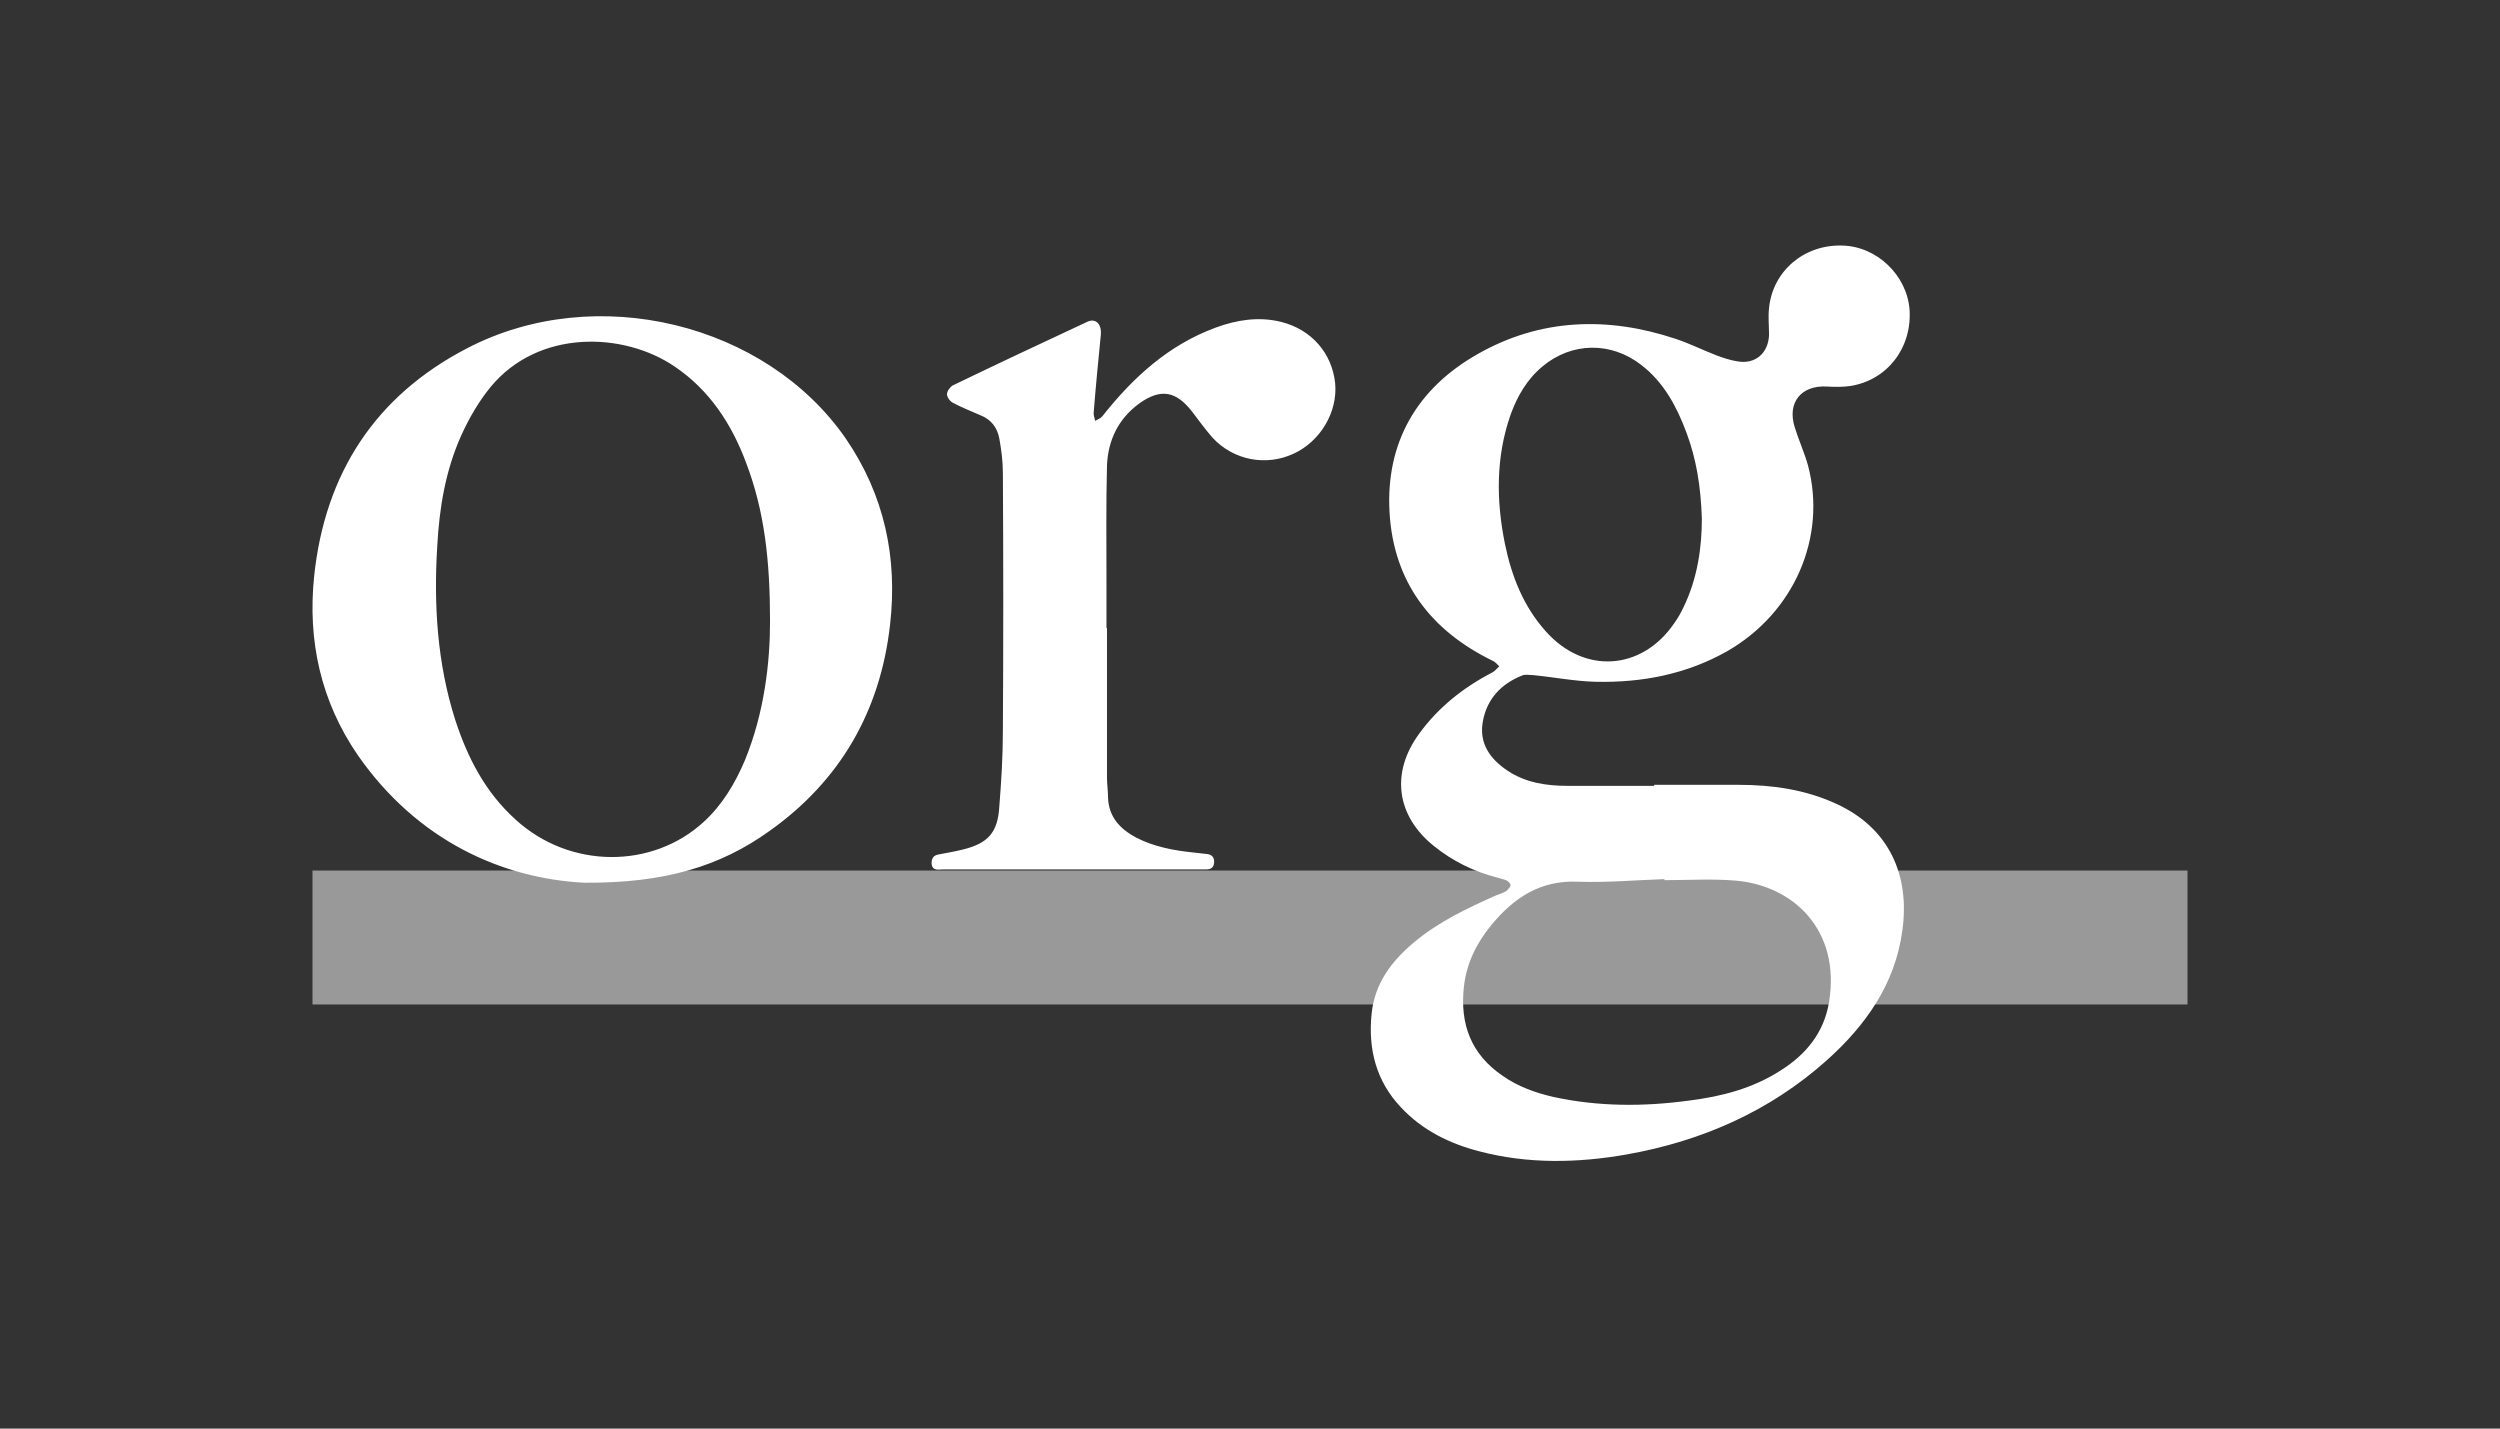
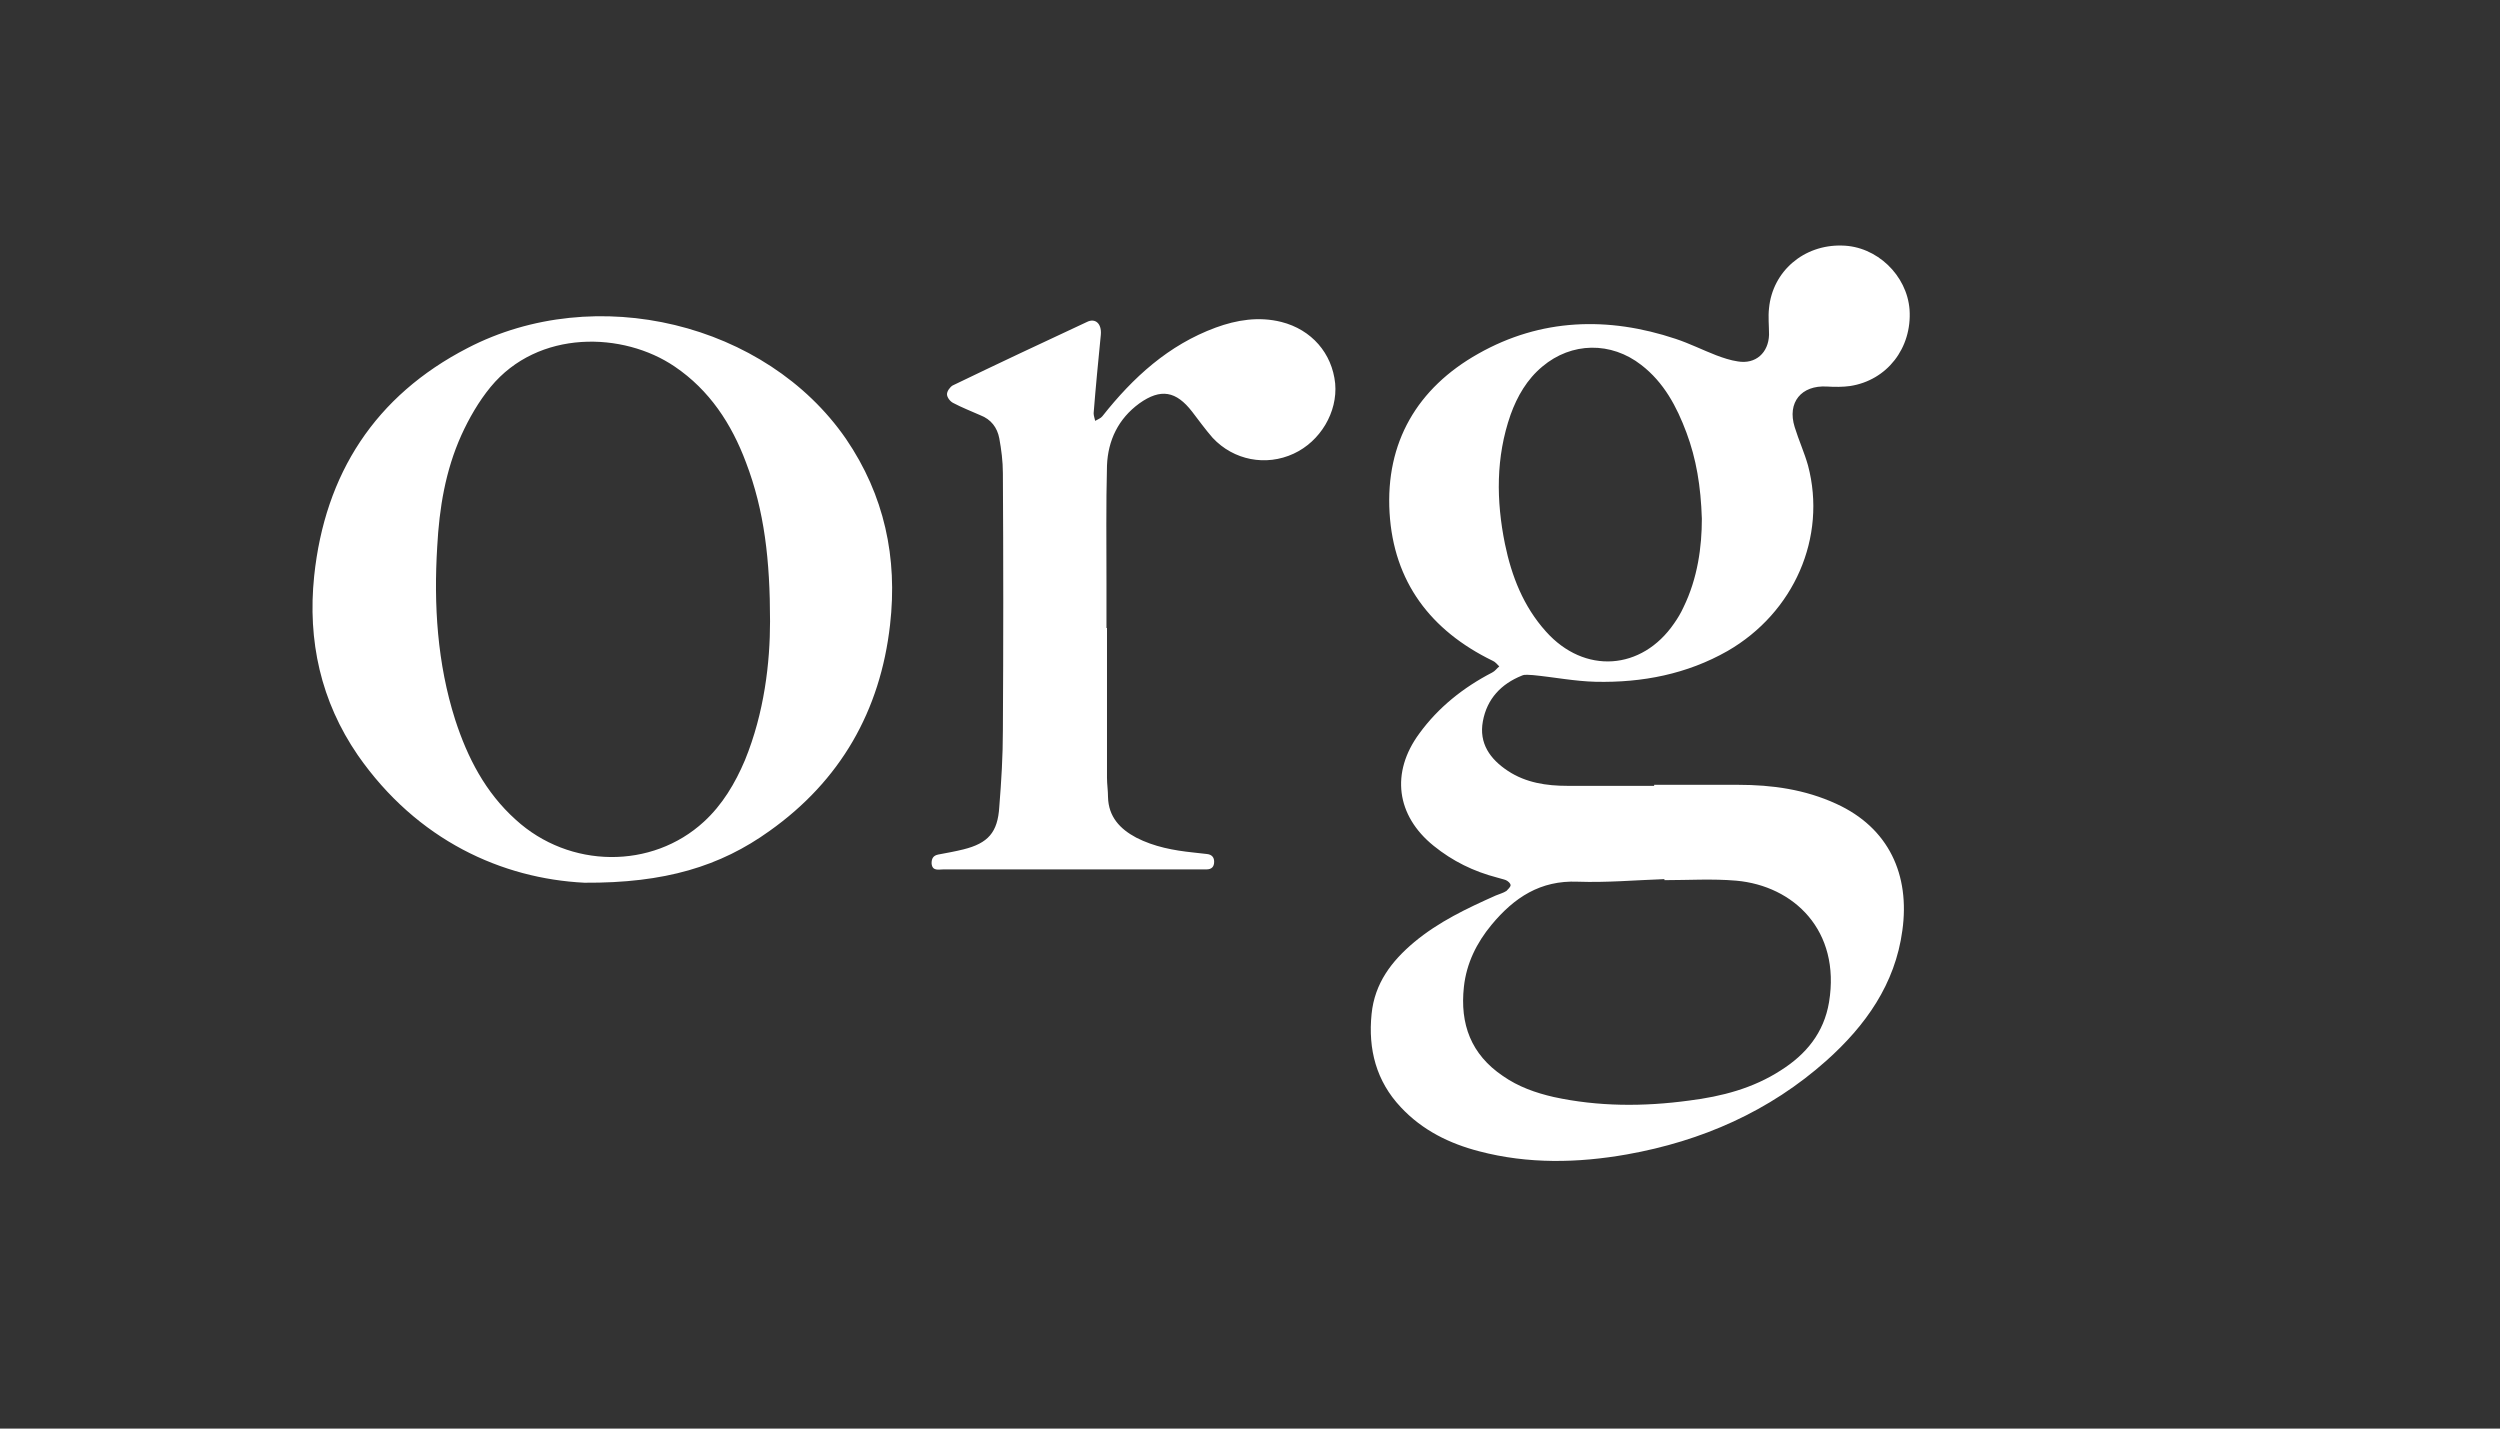
<svg xmlns="http://www.w3.org/2000/svg" width="112" height="64" viewBox="0 0 112 64" fill="none">
  <rect x="0" y="0" width="112" height="64" fill="#333333" stroke="none" />
-   <path d="M98 39H14V45H98V39Z" fill="white" fill-opacity="0.5" />
  <path d="M82.262 36.009C80.861 35.366 79.391 35.16 77.874 35.16C76.611 35.16 75.37 35.16 74.106 35.16V35.206C72.82 35.206 71.51 35.206 70.224 35.206C69.282 35.206 68.363 35.068 67.559 34.54C66.755 34.011 66.249 33.3 66.433 32.312C66.617 31.302 67.26 30.636 68.179 30.268C68.317 30.199 68.524 30.245 68.684 30.245C69.626 30.337 70.545 30.521 71.487 30.544C73.578 30.59 75.577 30.199 77.392 29.166C80.379 27.444 81.849 24.068 80.999 20.853C80.838 20.279 80.585 19.728 80.401 19.131C80.057 18.028 80.7 17.248 81.849 17.317C82.194 17.339 82.561 17.339 82.883 17.294C84.537 17.041 85.663 15.594 85.548 13.872C85.433 12.333 84.077 11.024 82.515 11.001C80.815 10.955 79.414 12.149 79.253 13.803C79.207 14.193 79.253 14.584 79.253 14.997C79.23 15.801 78.655 16.329 77.851 16.191C77.53 16.145 77.185 16.03 76.886 15.916C76.289 15.686 75.692 15.387 75.071 15.181C72.039 14.17 69.029 14.262 66.226 15.847C63.492 17.385 62.068 19.82 62.252 22.966C62.435 26.066 64.09 28.247 66.87 29.602C66.984 29.648 67.076 29.763 67.168 29.855C67.053 29.947 66.984 30.062 66.847 30.131C65.56 30.797 64.434 31.692 63.584 32.863C62.297 34.609 62.55 36.538 64.227 37.892C65.078 38.581 66.019 39.041 67.076 39.316C67.214 39.362 67.352 39.385 67.467 39.431C67.559 39.477 67.674 39.569 67.674 39.661C67.674 39.73 67.559 39.844 67.49 39.913C67.352 40.005 67.168 40.051 67.007 40.12C65.721 40.694 64.457 41.291 63.354 42.21C62.343 43.059 61.585 44.047 61.447 45.425C61.287 47.009 61.654 48.433 62.757 49.604C63.722 50.638 64.94 51.235 66.272 51.579C68.455 52.153 70.683 52.107 72.889 51.717C76.243 51.12 79.276 49.788 81.826 47.514C83.572 45.953 84.904 44.093 85.226 41.682C85.571 39.202 84.629 37.089 82.262 36.009ZM67.674 18.579C67.972 17.753 68.409 16.995 69.098 16.421C70.408 15.319 72.177 15.296 73.532 16.352C74.543 17.133 75.117 18.212 75.554 19.383C75.99 20.554 76.197 21.771 76.243 23.241C76.243 24.481 76.059 25.905 75.416 27.214C75.301 27.467 75.163 27.696 75.002 27.926C73.555 30.039 70.982 30.222 69.259 28.293C68.248 27.168 67.719 25.813 67.421 24.366C67.03 22.438 67.007 20.485 67.674 18.579ZM81.941 44.897C81.711 46.275 80.907 47.239 79.781 47.951C78.54 48.755 77.139 49.122 75.669 49.306C73.647 49.581 71.602 49.581 69.603 49.145C68.799 48.961 68.018 48.686 67.329 48.203C65.904 47.239 65.399 45.884 65.583 44.208C65.698 43.151 66.157 42.233 66.823 41.429C67.834 40.212 69.006 39.431 70.683 39.5C71.97 39.546 73.256 39.431 74.566 39.385C74.566 39.408 74.566 39.408 74.566 39.431C75.646 39.431 76.703 39.362 77.782 39.454C80.356 39.684 82.469 41.682 81.941 44.897ZM20.943 15.594C16.808 17.73 14.556 21.22 14.074 25.813C13.775 28.707 14.373 31.417 16.027 33.828C18.692 37.663 22.506 39.362 26.181 39.546C29.788 39.569 32.27 38.811 34.475 37.227C37.646 34.976 39.438 31.853 39.874 27.995C40.219 24.986 39.622 22.185 37.899 19.659C34.315 14.469 26.687 12.609 20.943 15.594ZM33.373 34.057C32.936 35.091 32.362 36.055 31.535 36.813C29.214 38.949 25.515 38.926 23.103 36.721C21.747 35.504 20.943 33.943 20.392 32.243C19.588 29.717 19.427 27.099 19.588 24.481C19.68 22.759 19.955 21.083 20.668 19.498C21.012 18.74 21.449 17.982 21.977 17.339C24.114 14.745 27.928 14.859 30.225 16.421C31.787 17.477 32.775 18.993 33.419 20.715C34.246 22.874 34.498 25.101 34.498 27.834C34.498 29.671 34.246 31.922 33.373 34.057ZM57.404 14.423C56.393 14.17 55.405 14.331 54.463 14.676C52.35 15.456 50.764 16.903 49.386 18.648C49.317 18.74 49.179 18.786 49.064 18.855C49.041 18.74 48.995 18.625 48.995 18.511C49.087 17.339 49.202 16.168 49.317 14.997C49.363 14.492 49.064 14.239 48.697 14.423C46.675 15.364 44.676 16.306 42.677 17.27C42.562 17.339 42.425 17.523 42.425 17.661C42.425 17.799 42.562 17.982 42.7 18.051C43.091 18.258 43.504 18.419 43.918 18.602C44.4 18.786 44.676 19.154 44.768 19.636C44.86 20.141 44.929 20.669 44.929 21.197C44.952 25.032 44.952 28.867 44.929 32.725C44.929 33.874 44.86 34.999 44.768 36.147C44.699 37.295 44.263 37.778 43.16 38.053C42.792 38.145 42.402 38.214 42.034 38.283C41.804 38.329 41.735 38.467 41.735 38.673C41.758 39.041 42.057 38.949 42.264 38.949C46.1 38.949 49.937 38.949 53.797 38.949C53.889 38.949 53.958 38.949 54.05 38.949C54.279 38.949 54.394 38.834 54.394 38.604C54.394 38.398 54.279 38.283 54.073 38.26C53.866 38.237 53.659 38.214 53.452 38.191C52.579 38.099 51.706 37.938 50.902 37.525C50.167 37.135 49.661 36.584 49.639 35.711C49.639 35.412 49.593 35.137 49.593 34.838C49.593 32.611 49.593 30.36 49.593 28.133H49.57C49.57 27.467 49.57 26.801 49.57 26.135C49.57 24.366 49.547 22.621 49.593 20.853C49.639 19.728 50.098 18.763 51.04 18.074C52.005 17.385 52.694 17.523 53.406 18.442C53.705 18.832 54.004 19.245 54.325 19.613C55.267 20.623 56.715 20.899 57.955 20.325C59.15 19.774 59.931 18.465 59.816 17.179C59.678 15.824 58.759 14.767 57.404 14.423Z" fill="white" />
</svg>